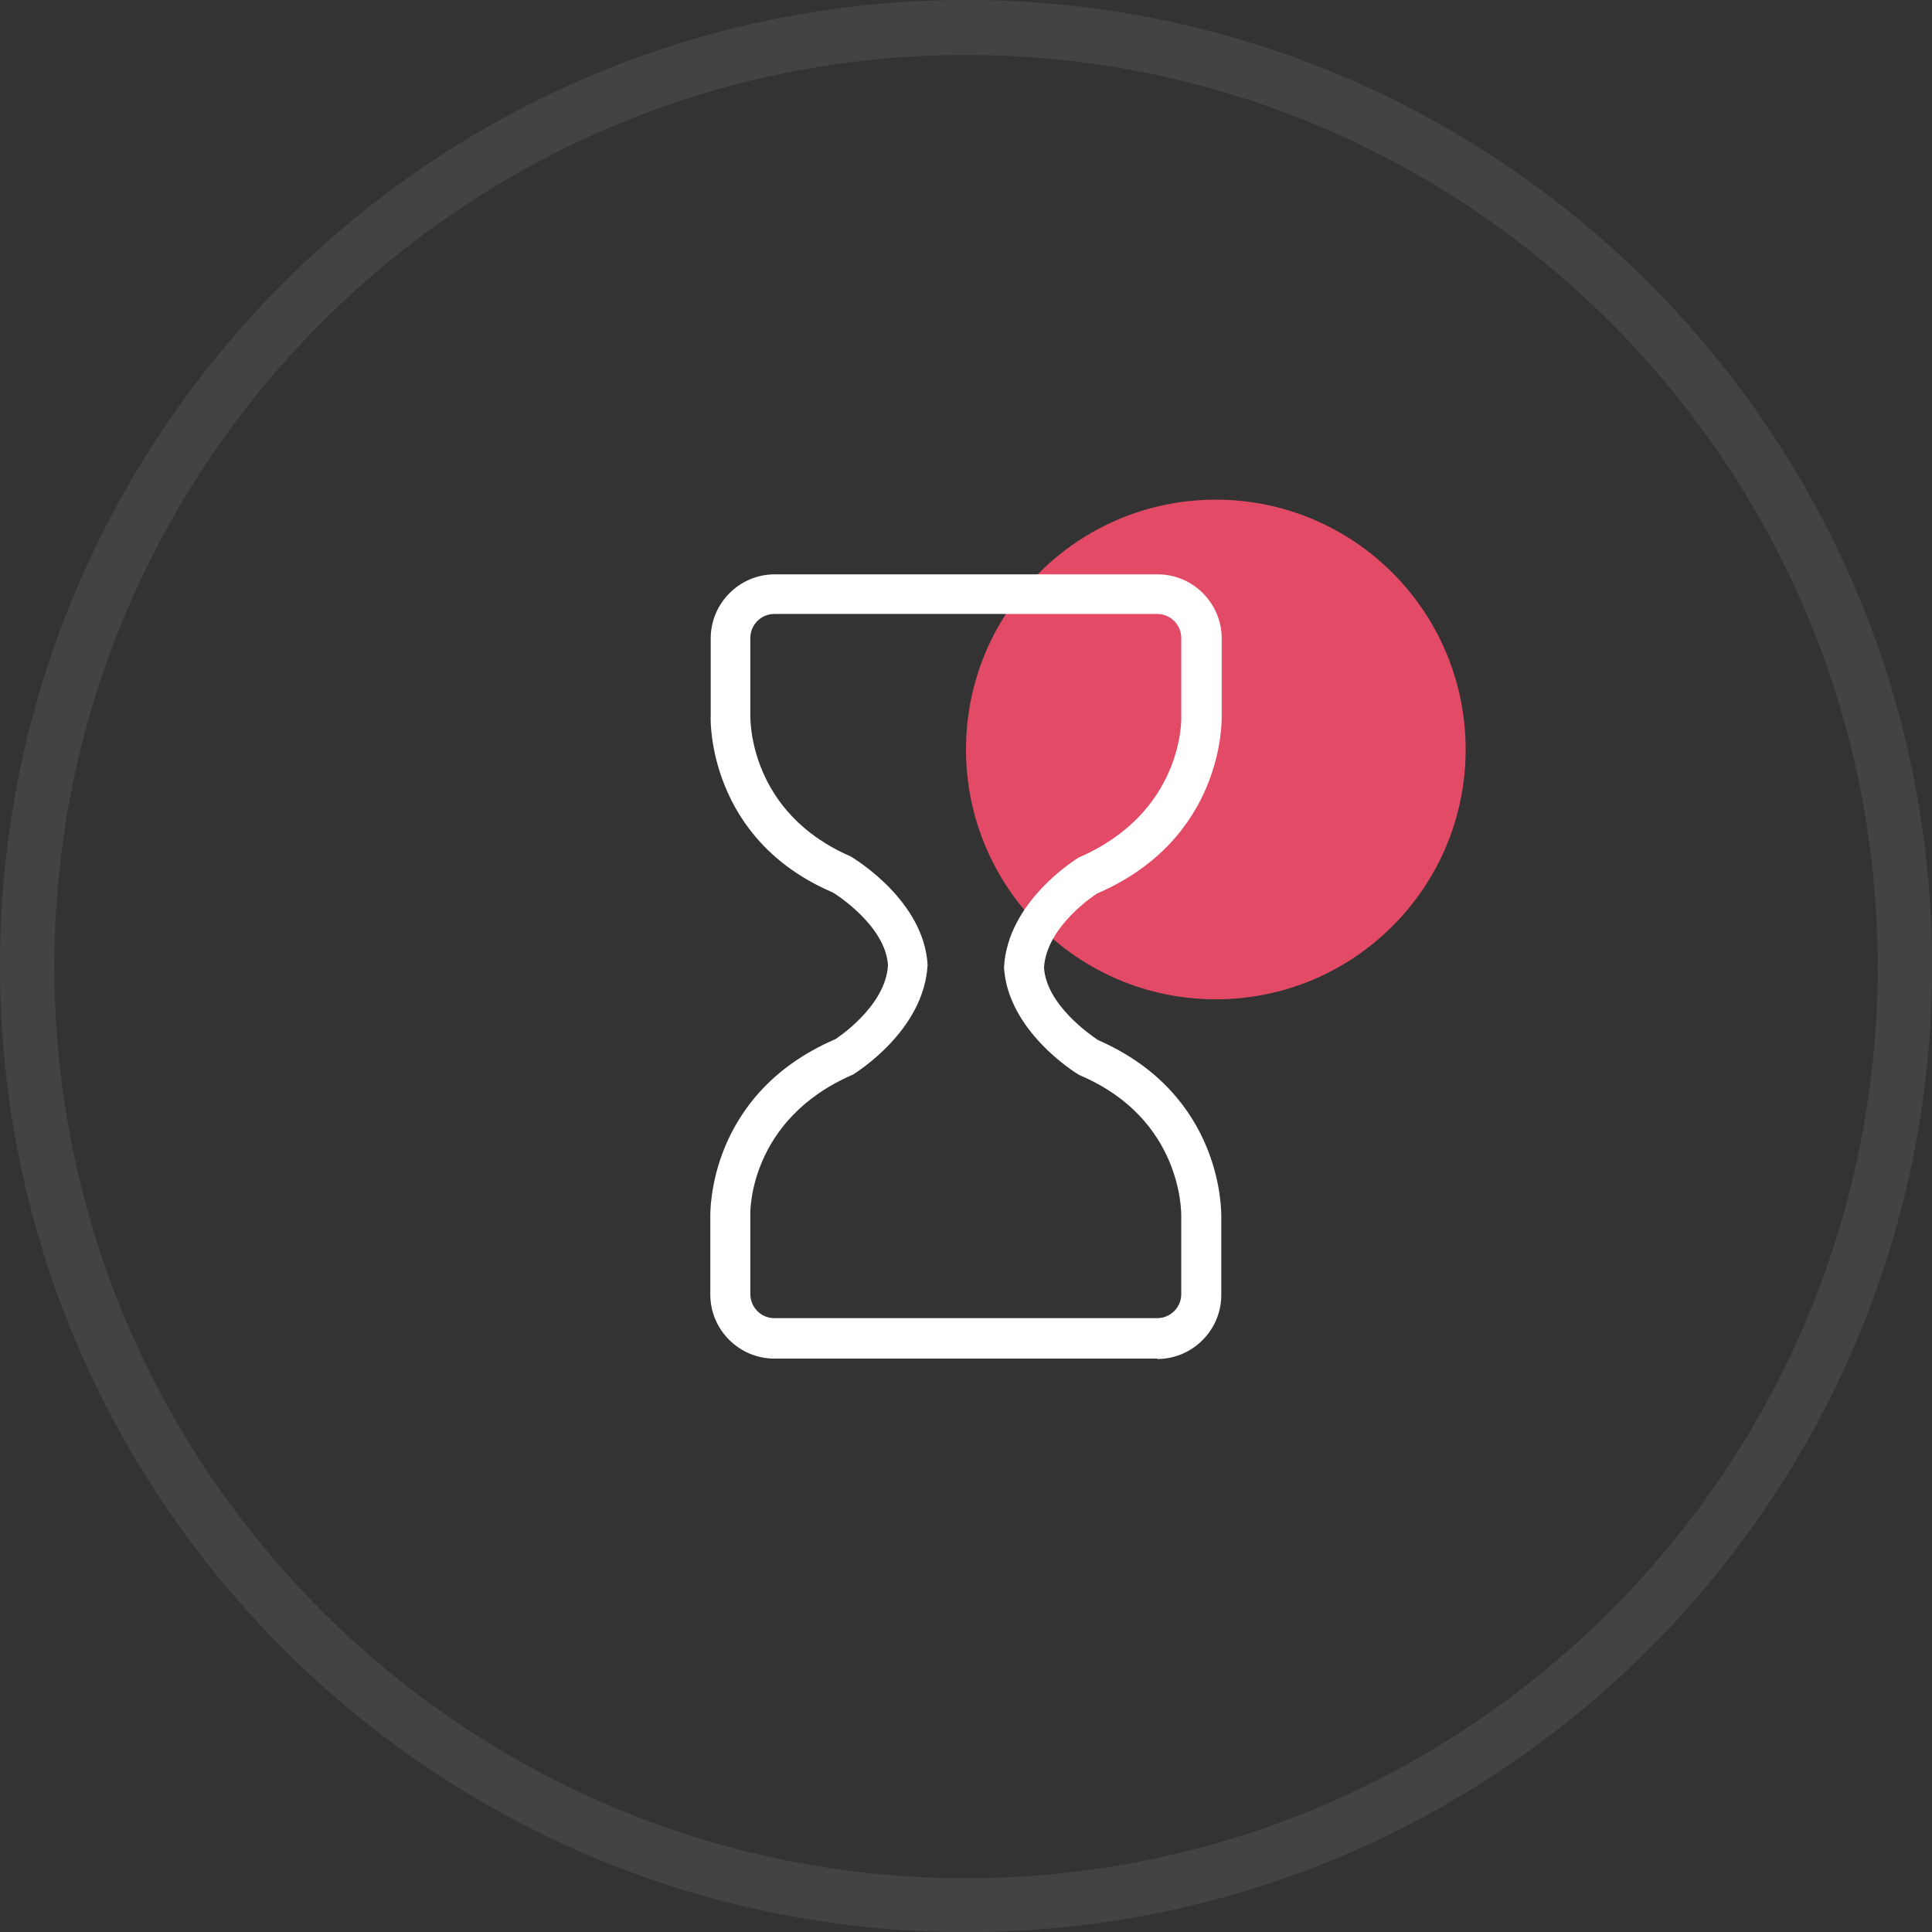
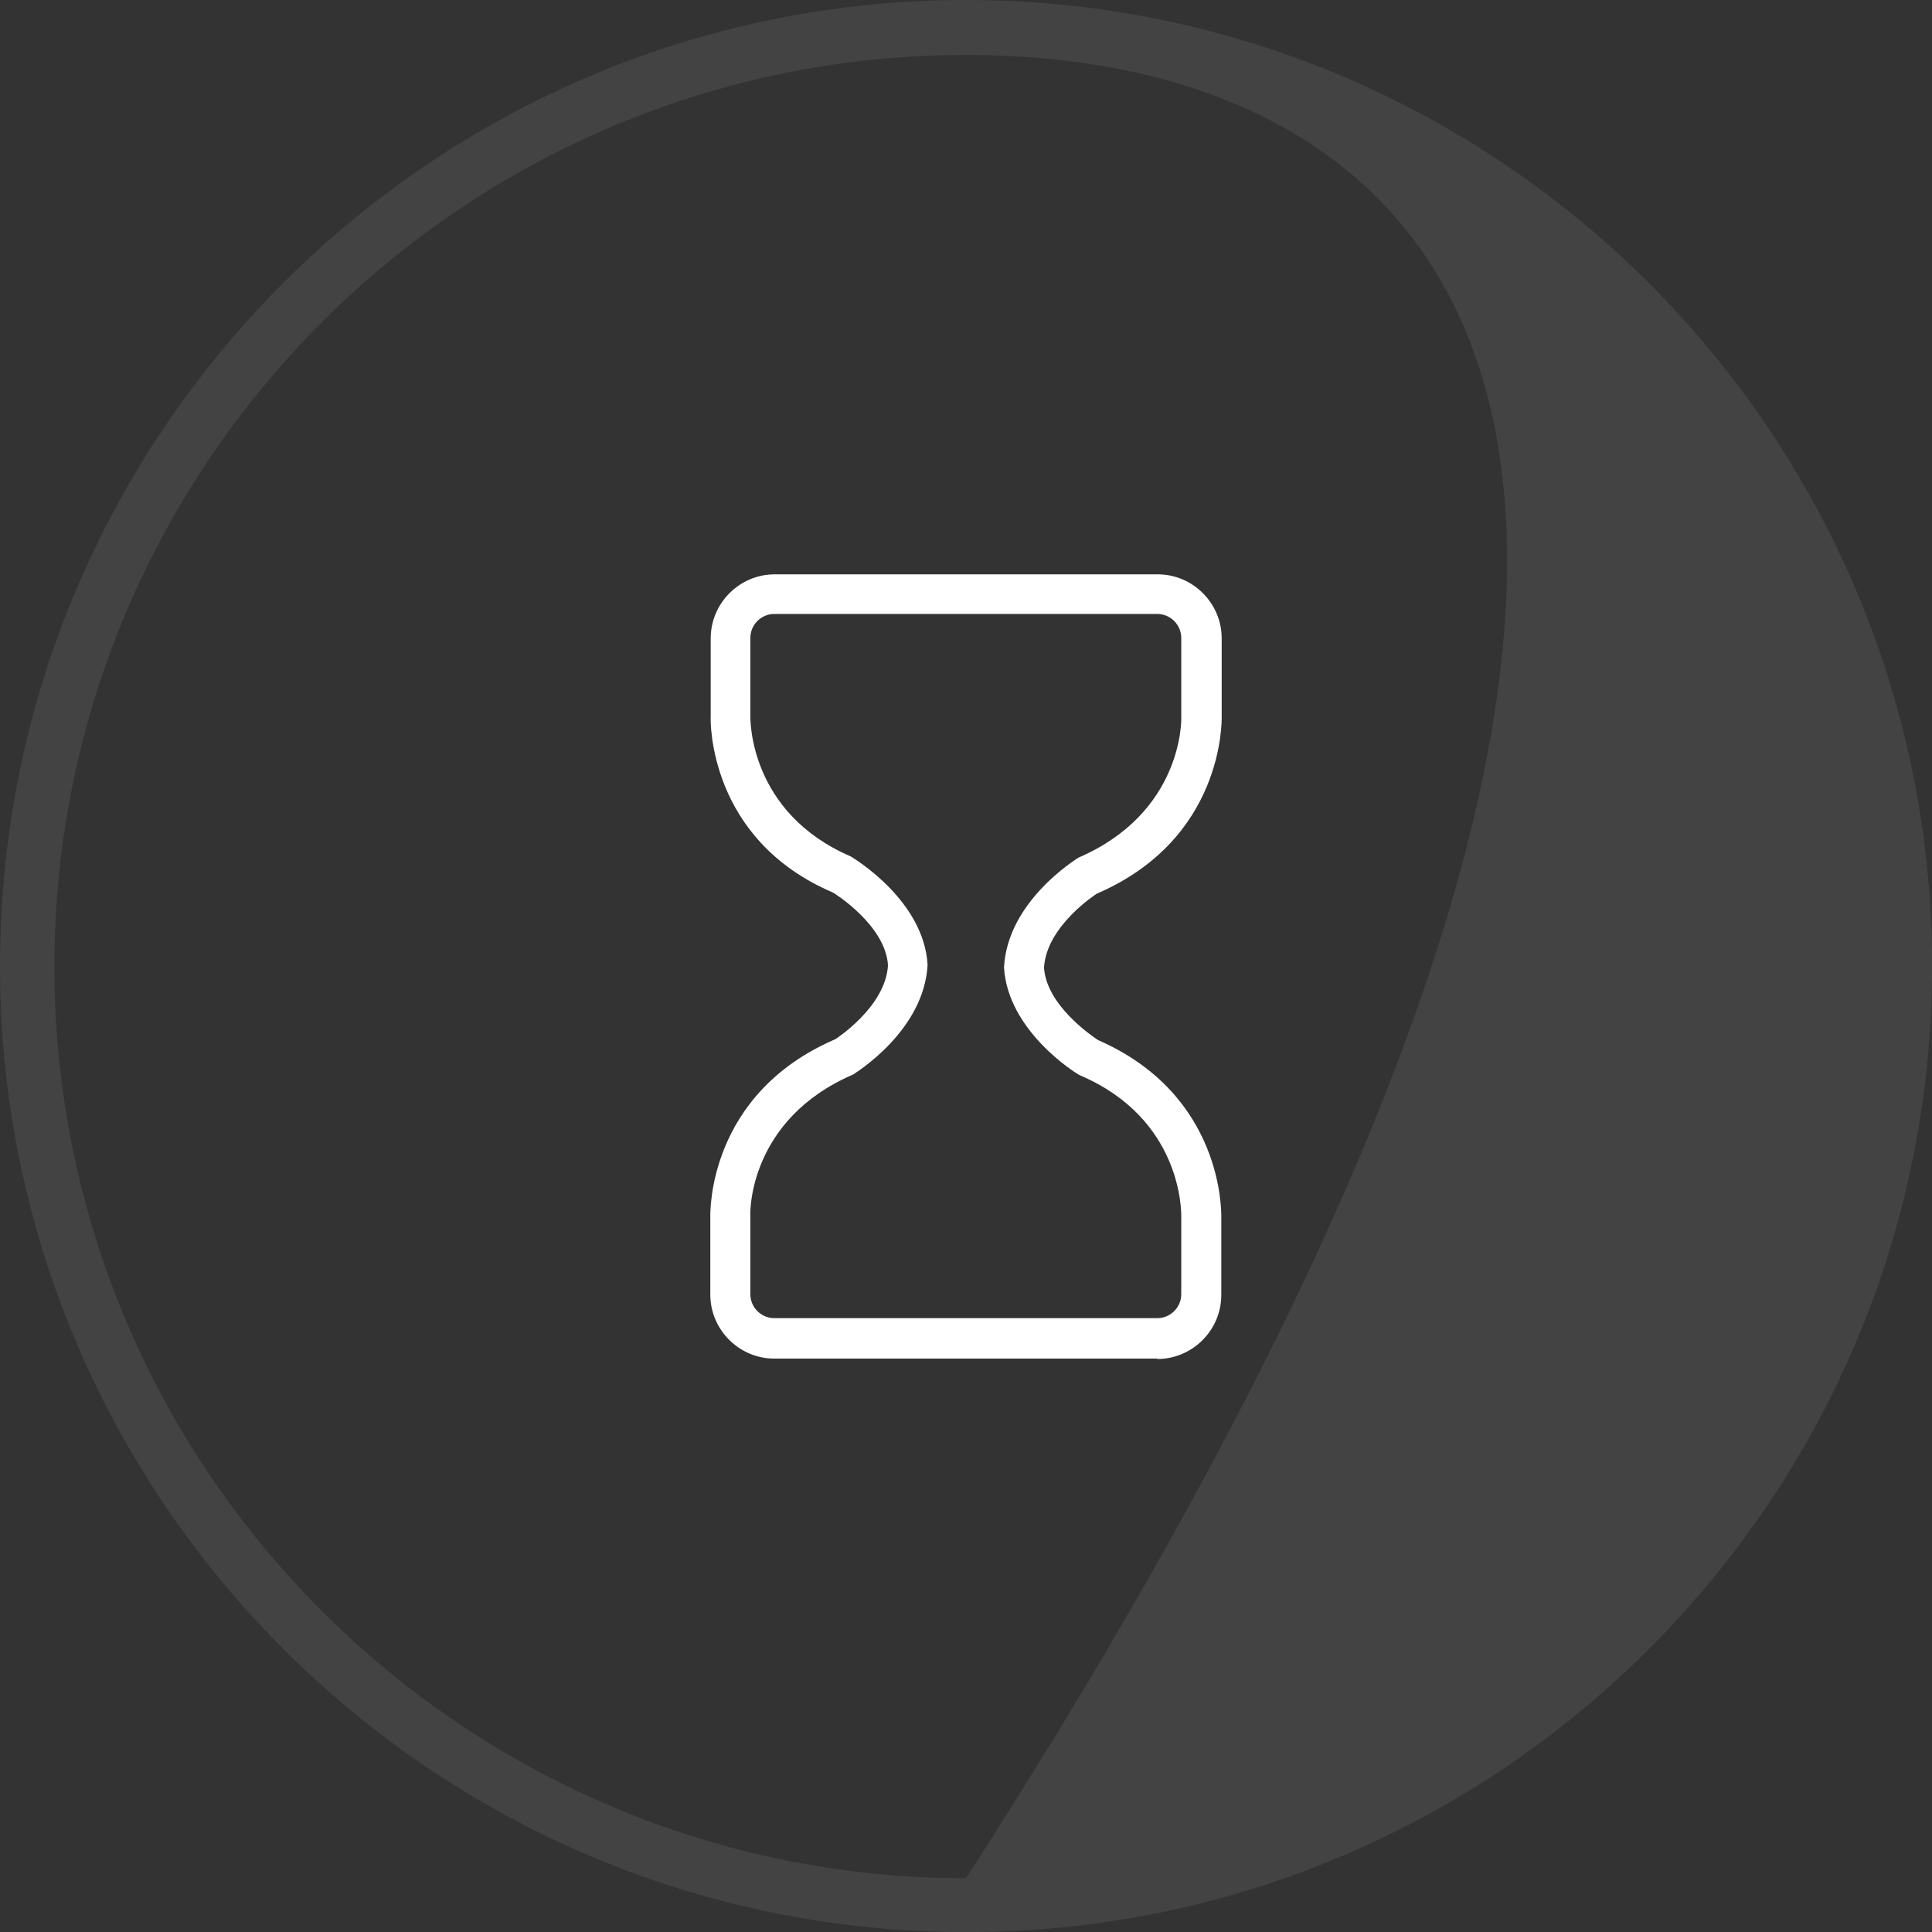
<svg xmlns="http://www.w3.org/2000/svg" width="58" height="58" viewBox="0 0 58 58" fill="none">
  <rect x="0" y="0" width="58" height="58" fill="#333333" stroke="none" />
-   <circle cx="36.5" cy="22.5" r="7.5" fill="#E34A66" />
  <path d="M34.742 40.786H23.246C22.189 40.786 21.324 39.921 21.324 38.864V36.522C21.324 36.389 21.252 32.846 25.072 31.2C25.072 31.2 26.586 30.239 26.658 28.978C26.586 27.765 25.012 26.792 25 26.792C21.264 25.194 21.324 21.639 21.336 21.494V19.164C21.336 18.107 22.201 17.242 23.258 17.242H34.754C35.811 17.242 36.676 18.107 36.676 19.164V21.506C36.676 21.639 36.748 25.182 32.928 26.828C32.928 26.828 31.414 27.789 31.342 29.05C31.414 30.167 32.748 31.08 32.964 31.224C36.736 32.87 36.664 36.401 36.664 36.545V38.876C36.664 39.933 35.799 40.798 34.742 40.798V40.786ZM23.246 18.431C22.85 18.431 22.526 18.756 22.526 19.152V21.494C22.526 21.627 22.502 24.401 25.541 25.711C25.697 25.807 27.739 27.056 27.847 28.966C27.739 30.948 25.697 32.197 25.613 32.257C22.489 33.602 22.514 36.377 22.526 36.497V38.852C22.526 39.248 22.85 39.572 23.246 39.572H34.742C35.138 39.572 35.462 39.248 35.462 38.852V36.51C35.462 36.377 35.486 33.602 32.447 32.293L32.375 32.257C32.291 32.209 30.249 30.948 30.141 29.038C30.249 27.056 32.291 25.807 32.375 25.747C35.498 24.401 35.474 21.627 35.462 21.506V19.152C35.462 18.756 35.138 18.431 34.742 18.431H23.246Z" fill="white" />
-   <path opacity="0.5" d="M29.001 58.003C13.015 58.003 0 45.005 0 29.002C0 12.999 12.998 0 29.001 0C45.004 0 58.003 12.999 58.003 29.002C58.003 45.005 45.004 58.003 29.001 58.003ZM29.001 1.65C13.913 1.65 1.633 13.93 1.633 29.018C1.633 44.107 13.913 56.386 29.001 56.386C44.09 56.386 56.37 44.107 56.37 29.018C56.37 13.93 44.09 1.65 29.001 1.65Z" fill="white" fill-opacity="0.16" />
+   <path opacity="0.5" d="M29.001 58.003C13.015 58.003 0 45.005 0 29.002C0 12.999 12.998 0 29.001 0C45.004 0 58.003 12.999 58.003 29.002C58.003 45.005 45.004 58.003 29.001 58.003ZM29.001 1.65C13.913 1.65 1.633 13.93 1.633 29.018C1.633 44.107 13.913 56.386 29.001 56.386C56.37 13.93 44.09 1.65 29.001 1.65Z" fill="white" fill-opacity="0.16" />
</svg>